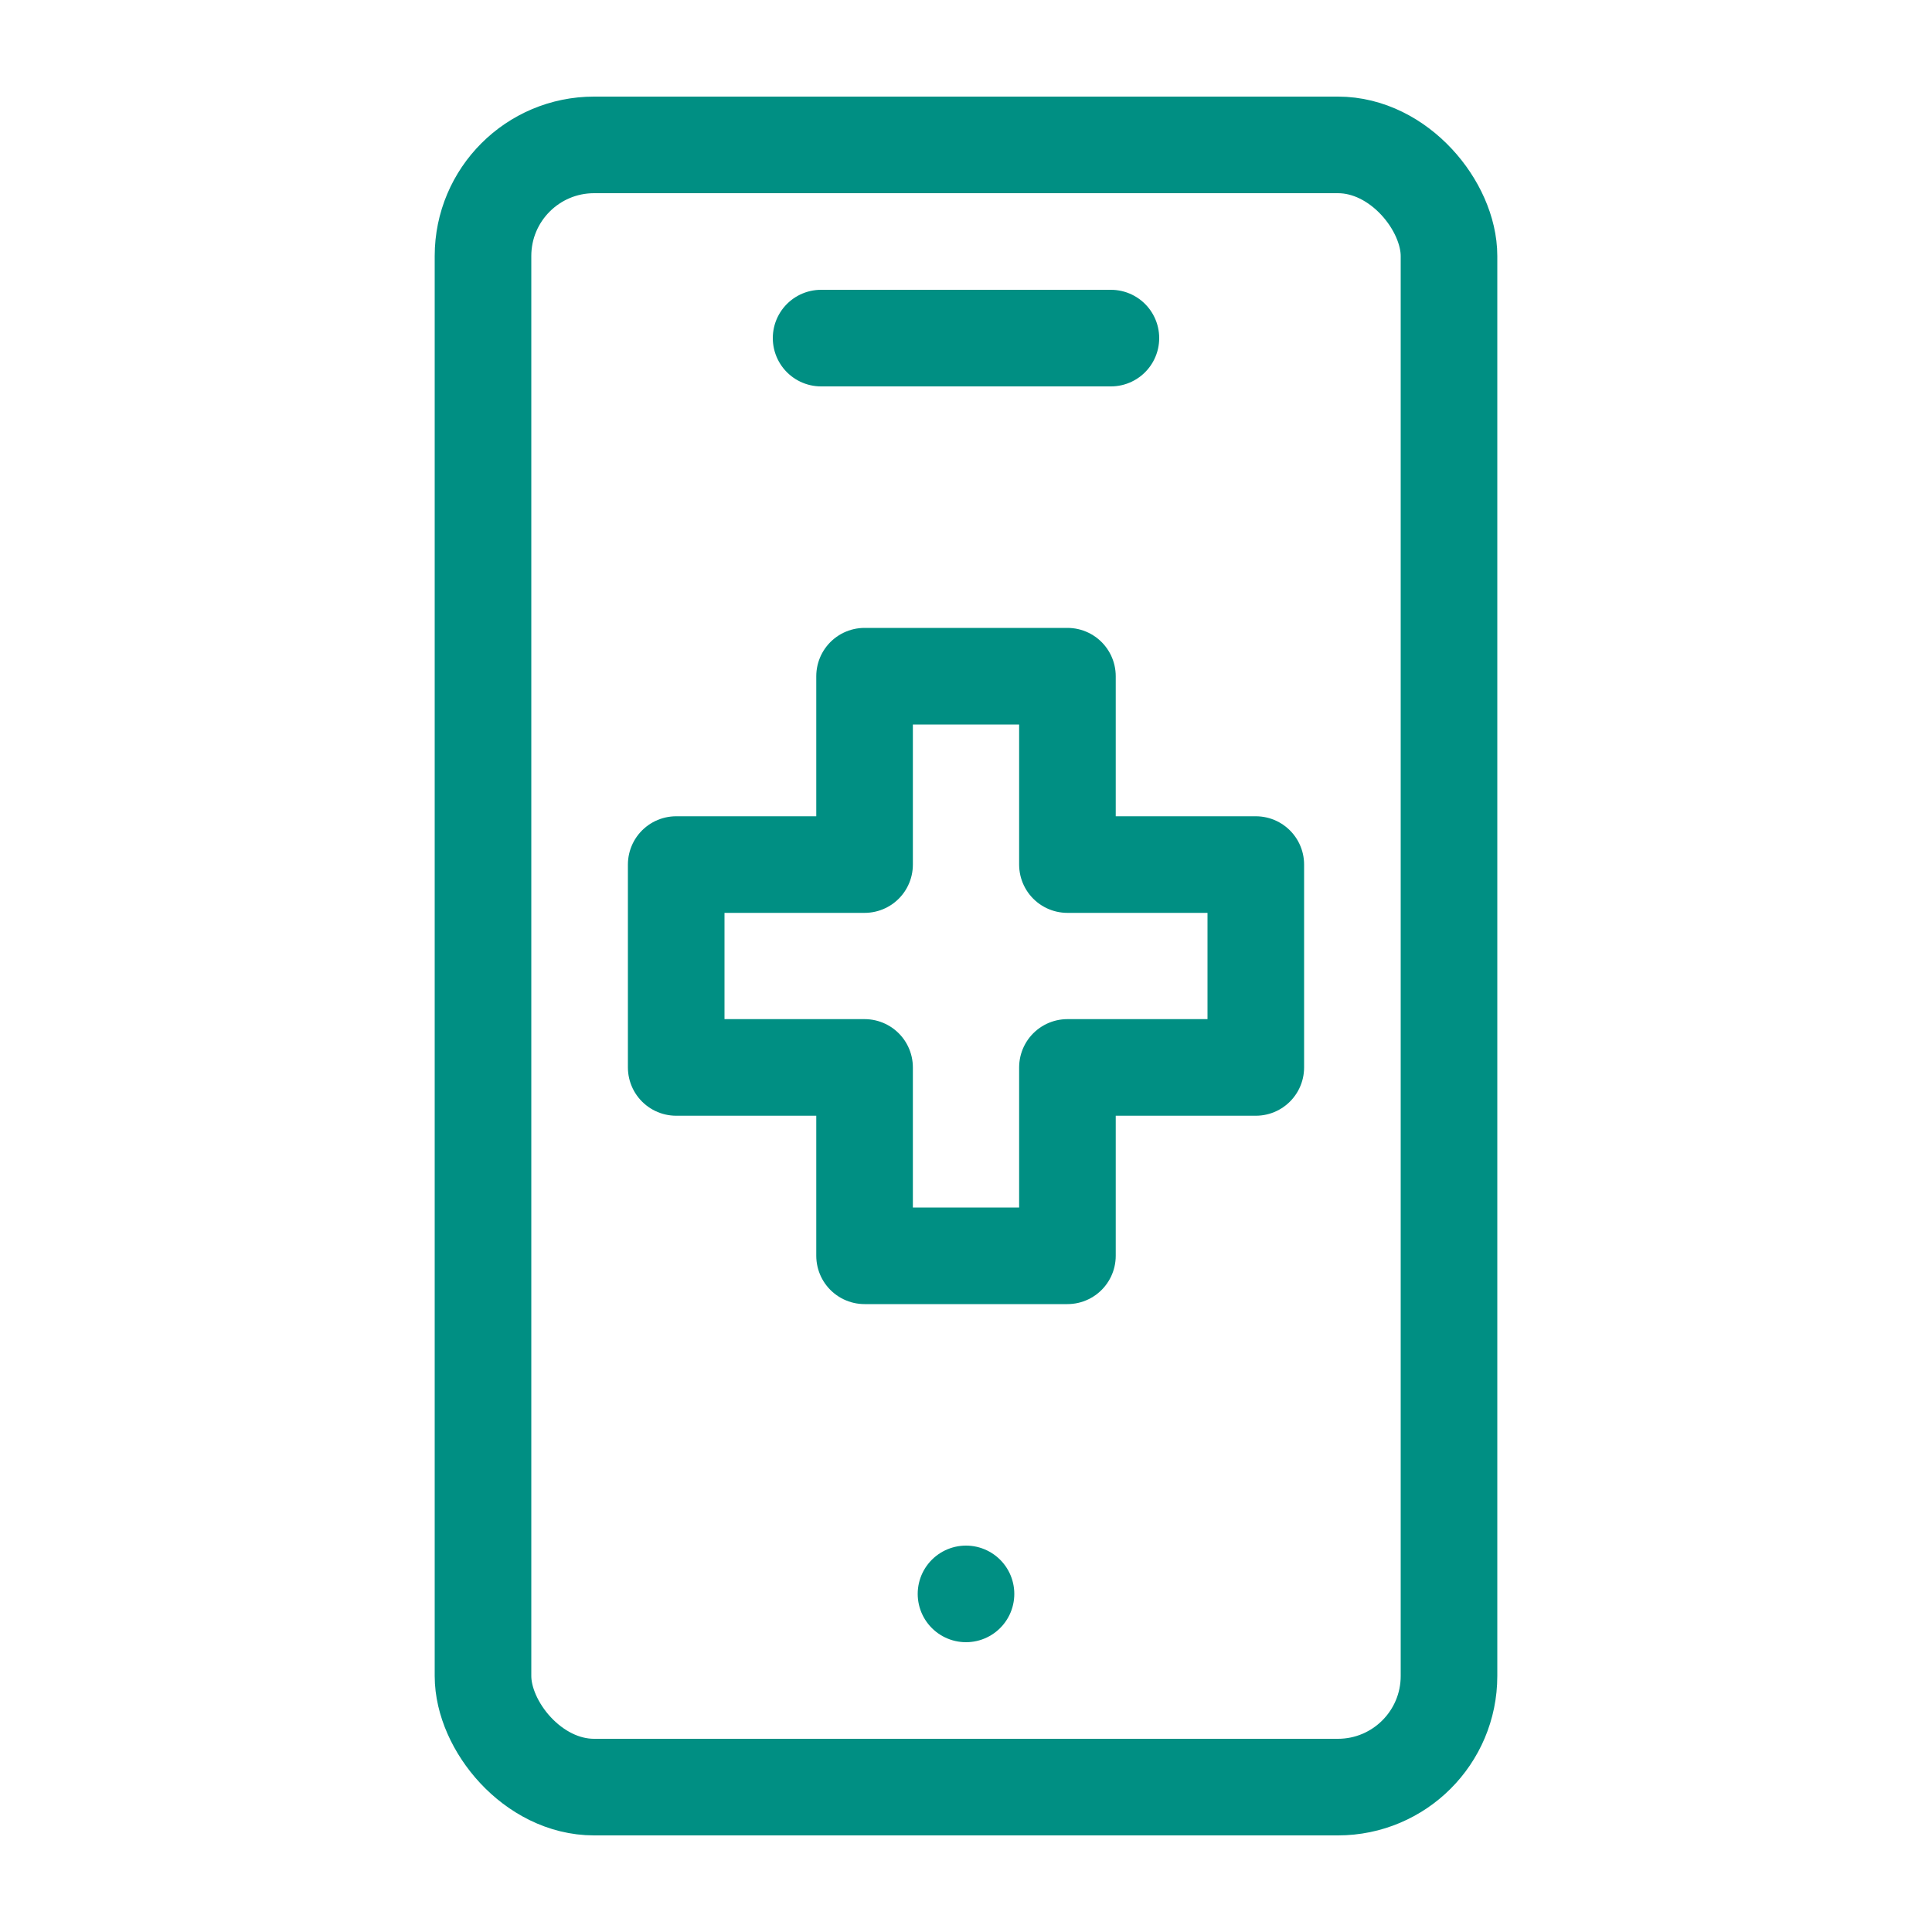
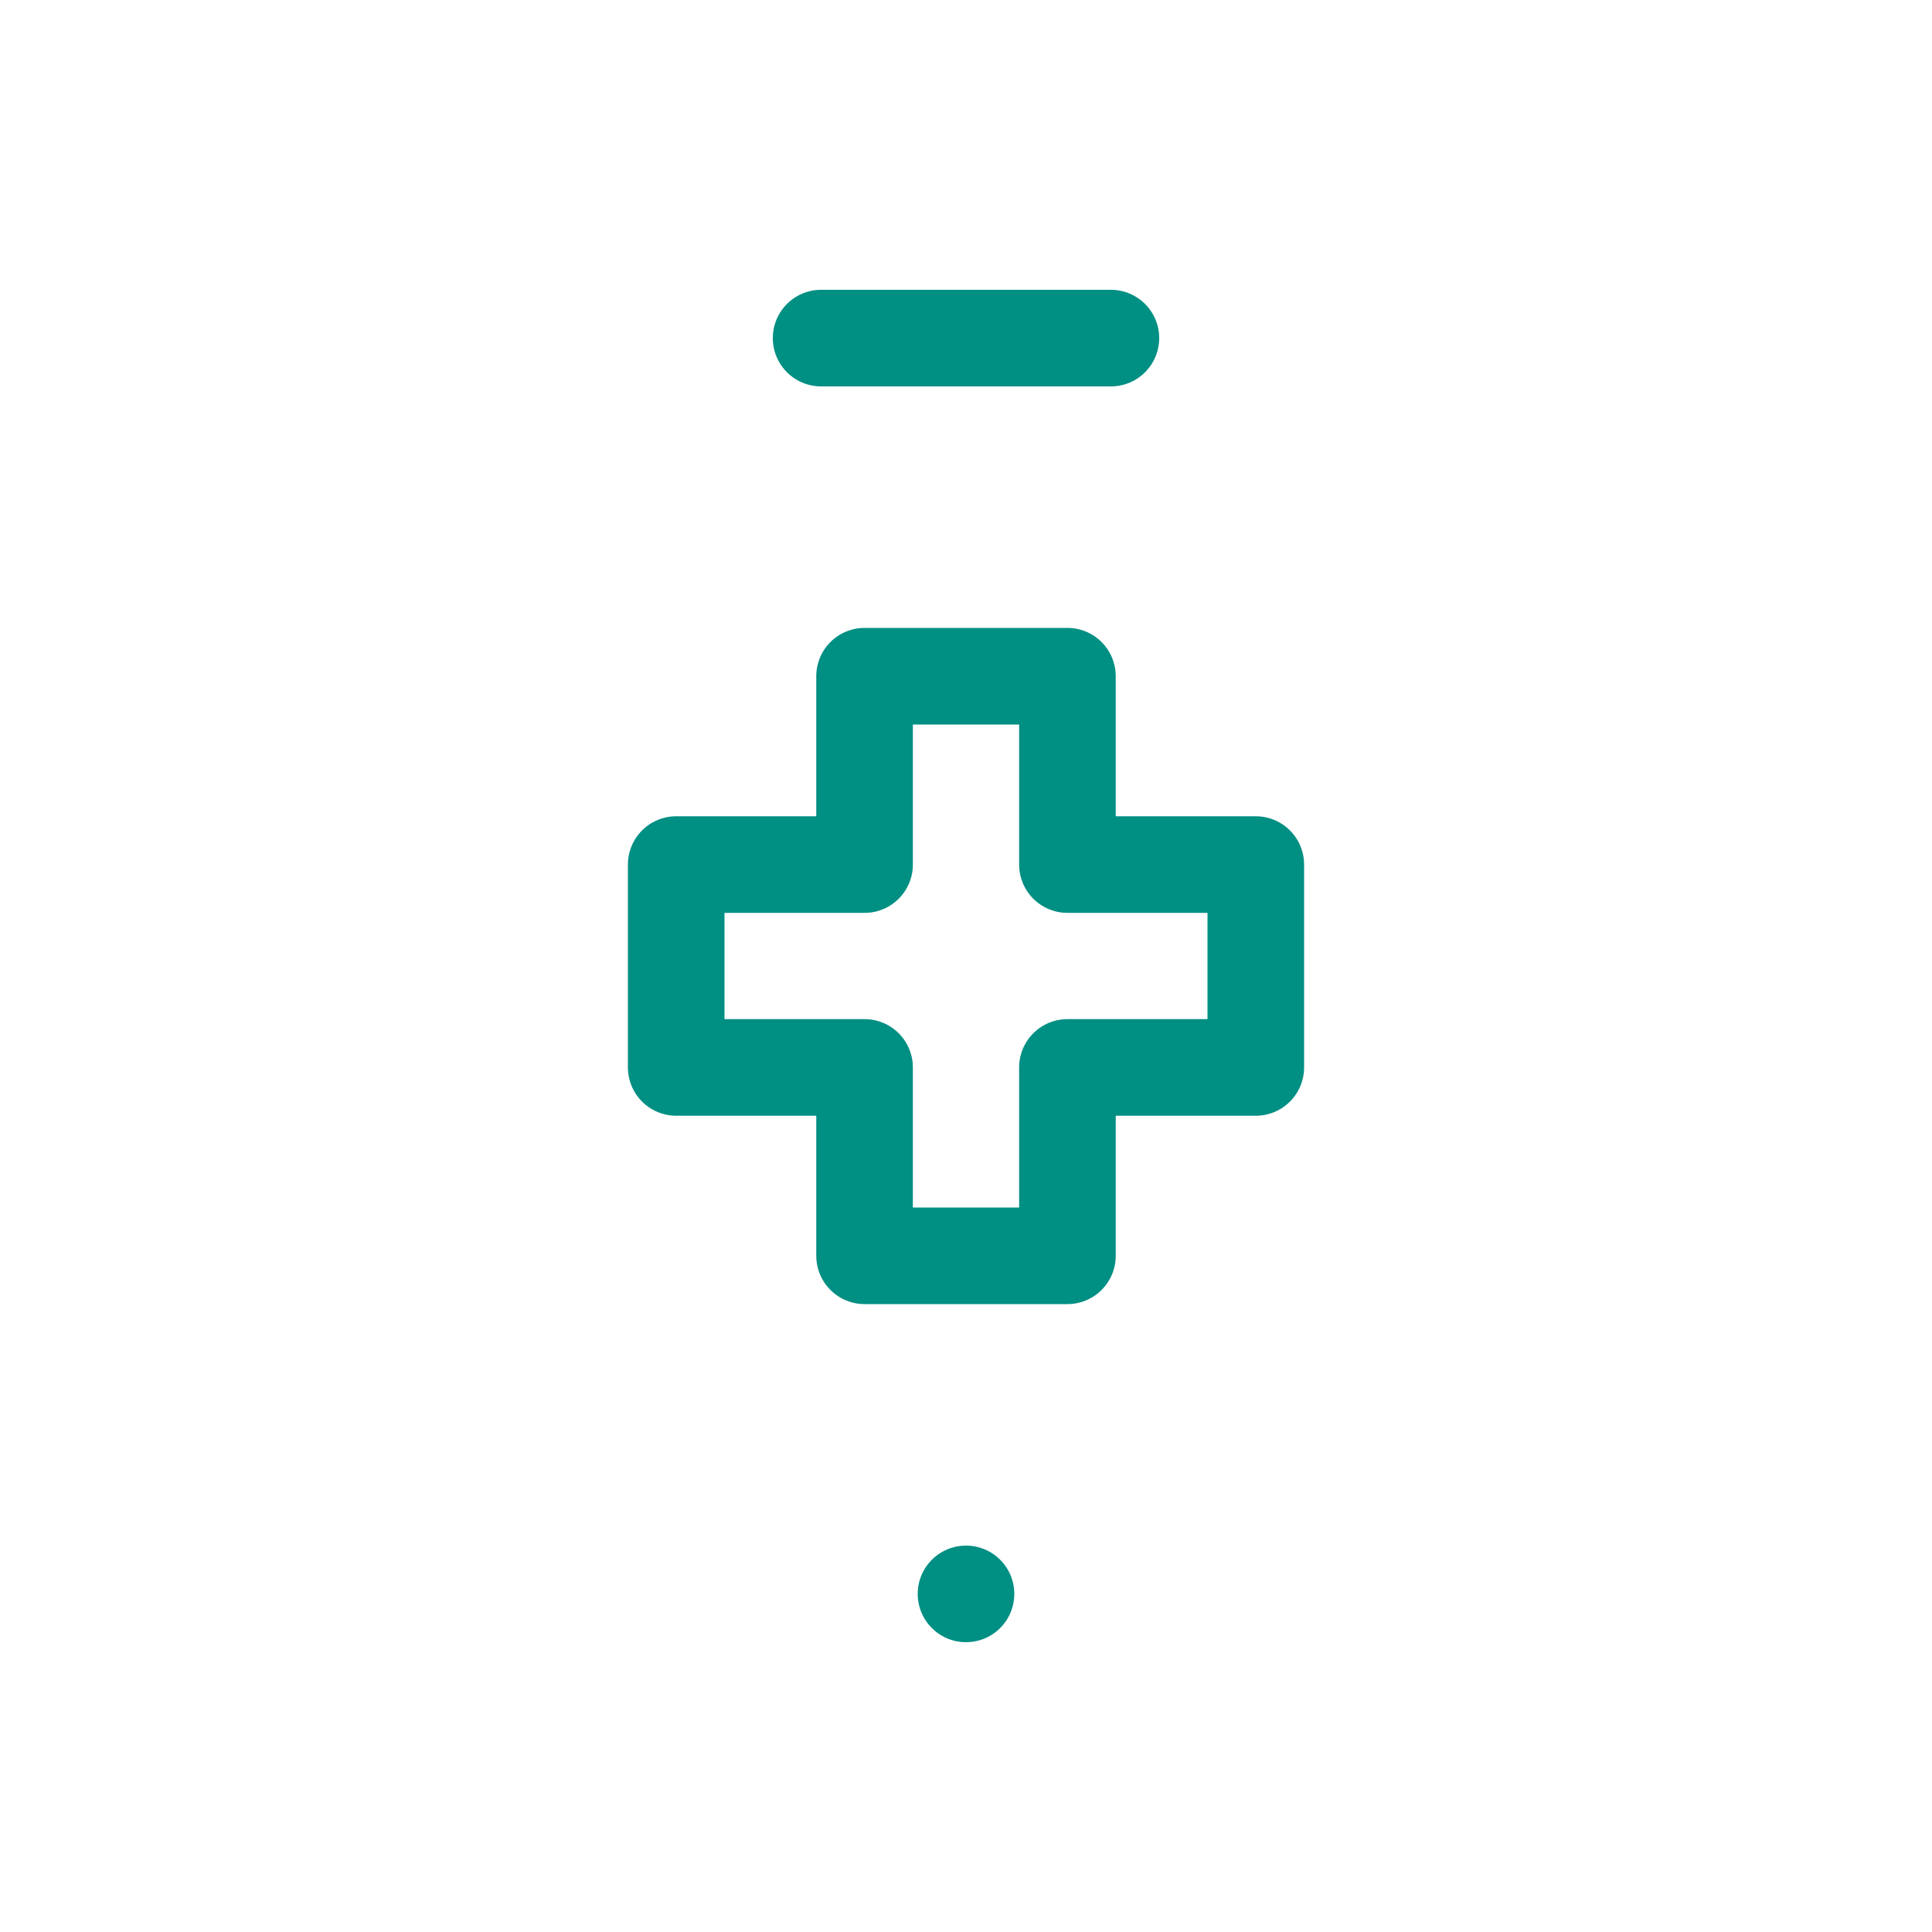
<svg xmlns="http://www.w3.org/2000/svg" id="Icons_NEW" version="1.1" viewBox="0 0 80 80">
  <defs>
    <style>
      .st0 {
        fill: none;
        stroke: #008f83;
        stroke-linecap: round;
        stroke-linejoin: round;
        stroke-width: 4px;
      }
    </style>
  </defs>
  <g>
-     <rect class="st0" x="20" y="6" width="40" height="68" rx="4.6" ry="4.6" />
    <line class="st0" x1="34" y1="14" x2="46" y2="14" />
  </g>
  <line class="st0" x1="40" y1="66" x2="40" y2="66" />
  <polygon class="st0" points="52 35.8 44.2 35.8 44.2 28 35.8 28 35.8 35.8 28 35.8 28 44.2 35.8 44.2 35.8 52 44.2 52 44.2 44.2 52 44.2 52 35.8" />
</svg>